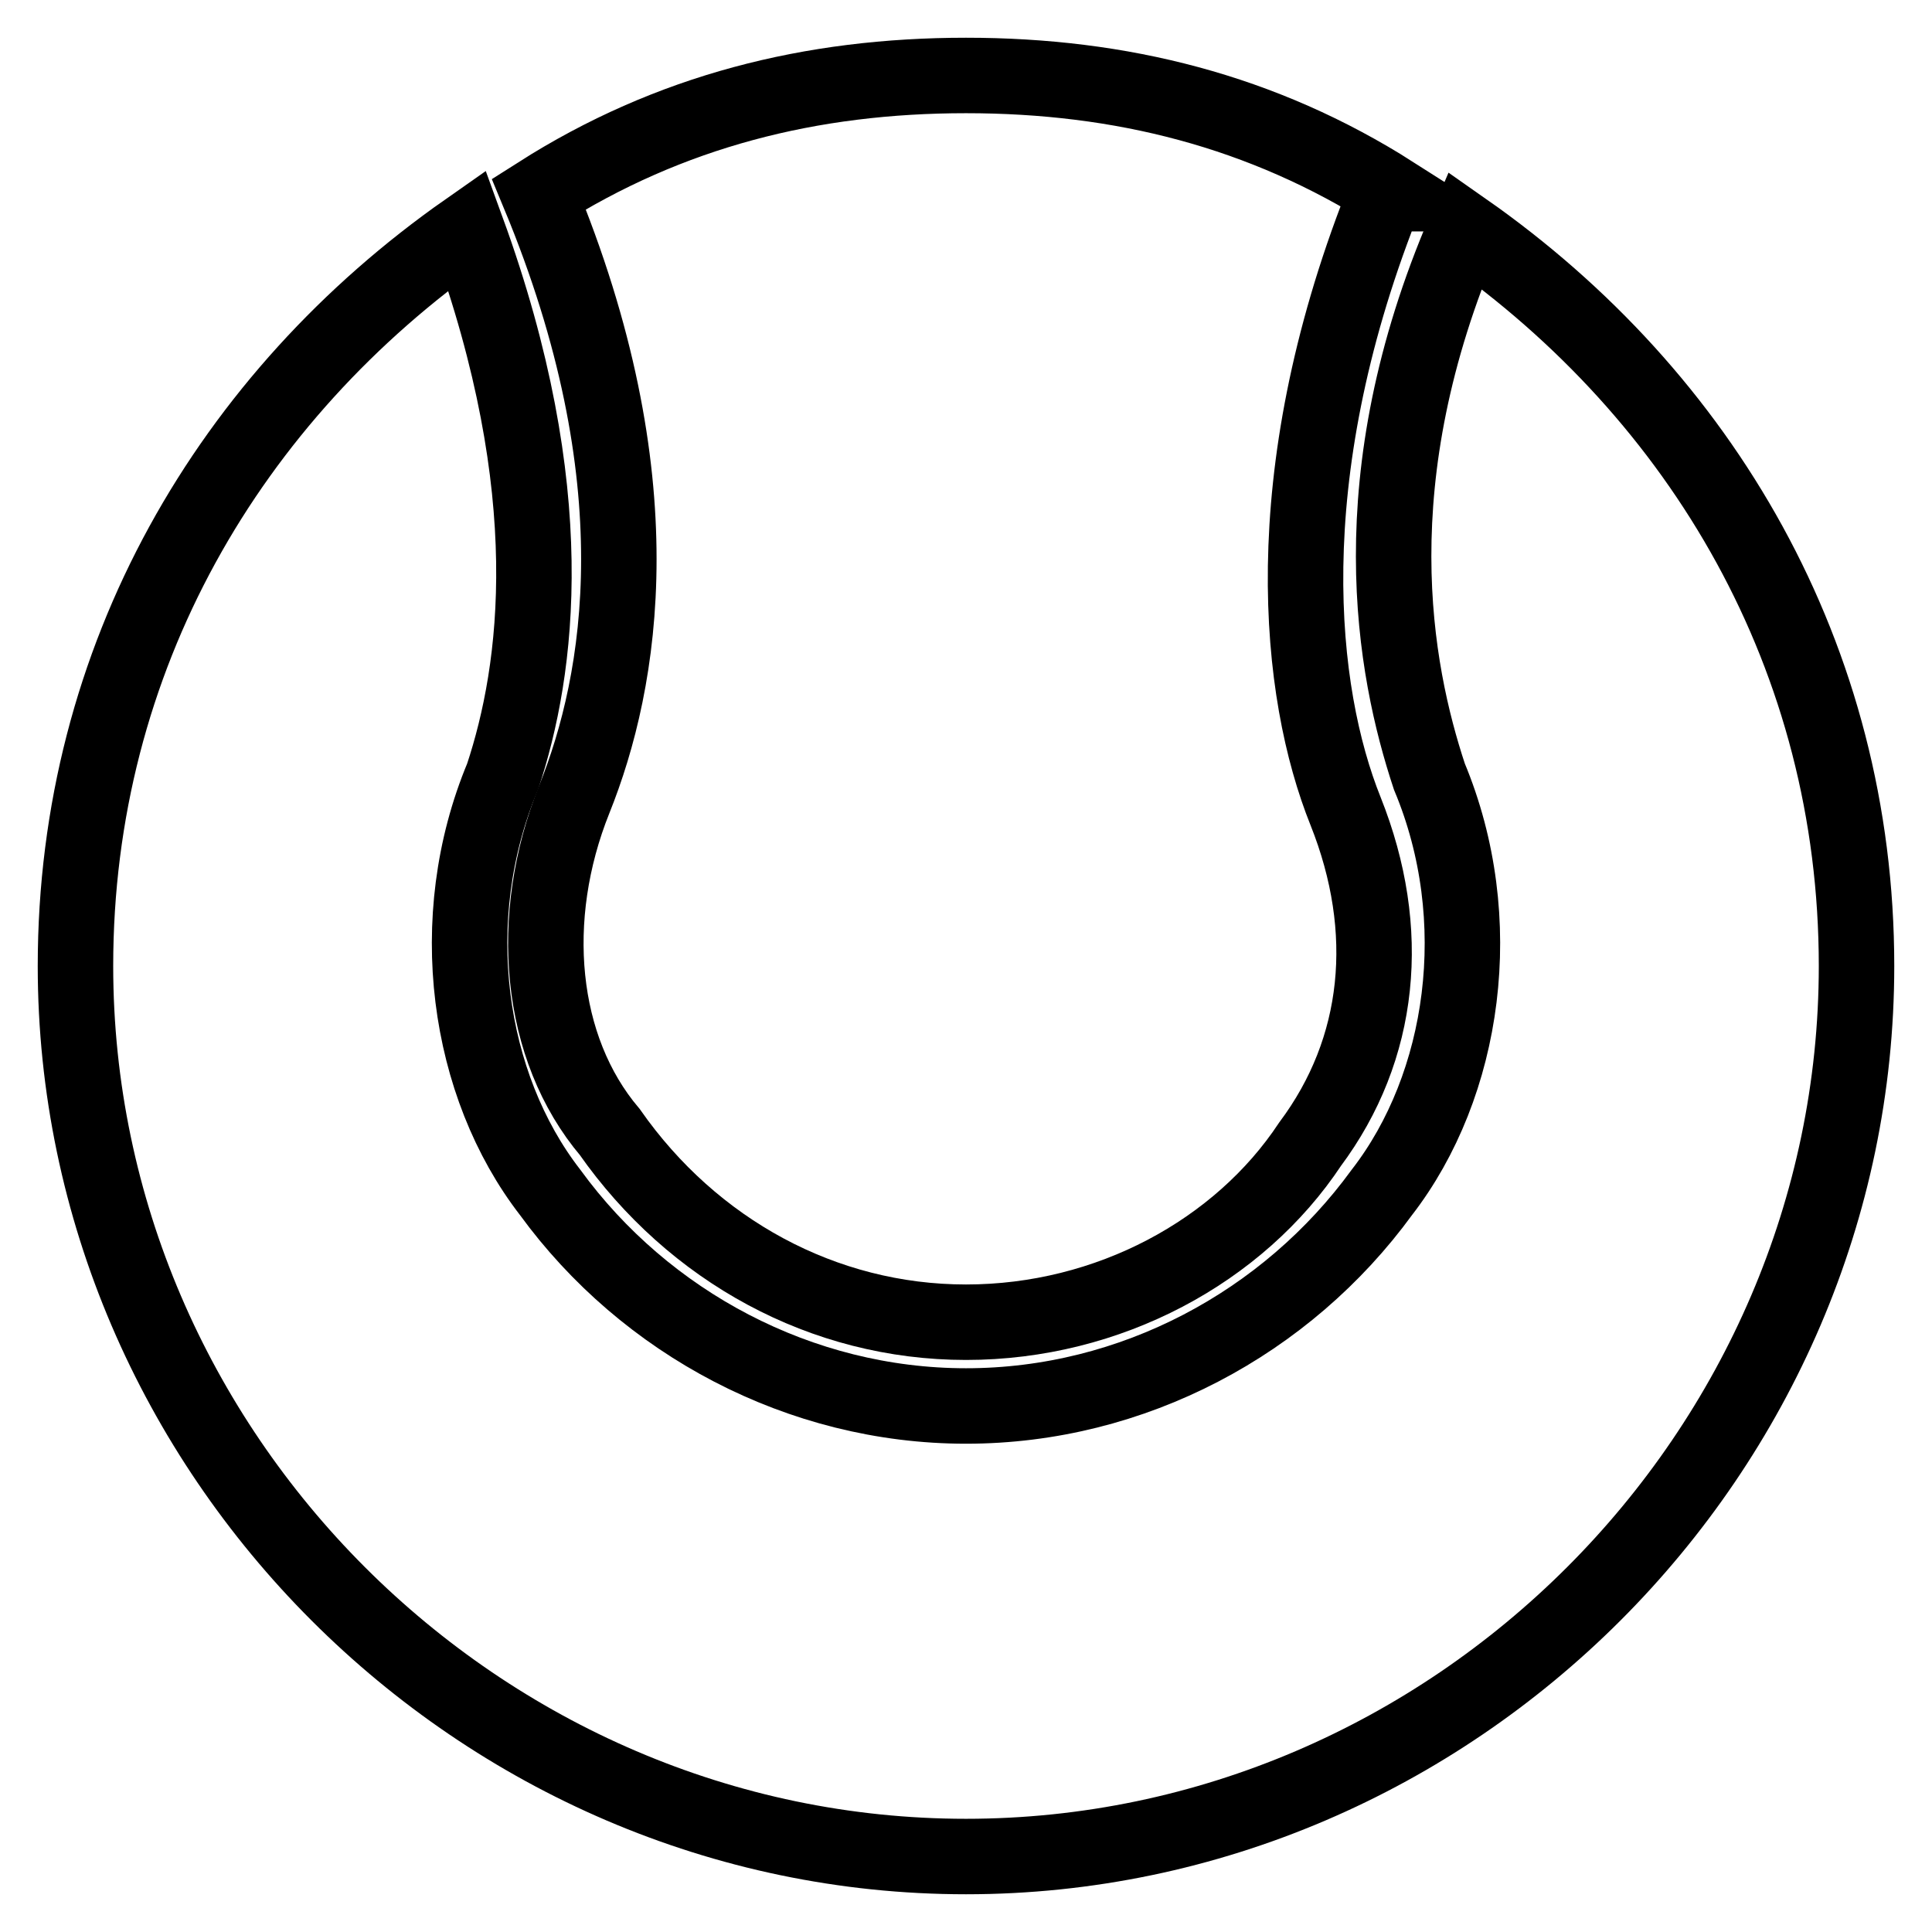
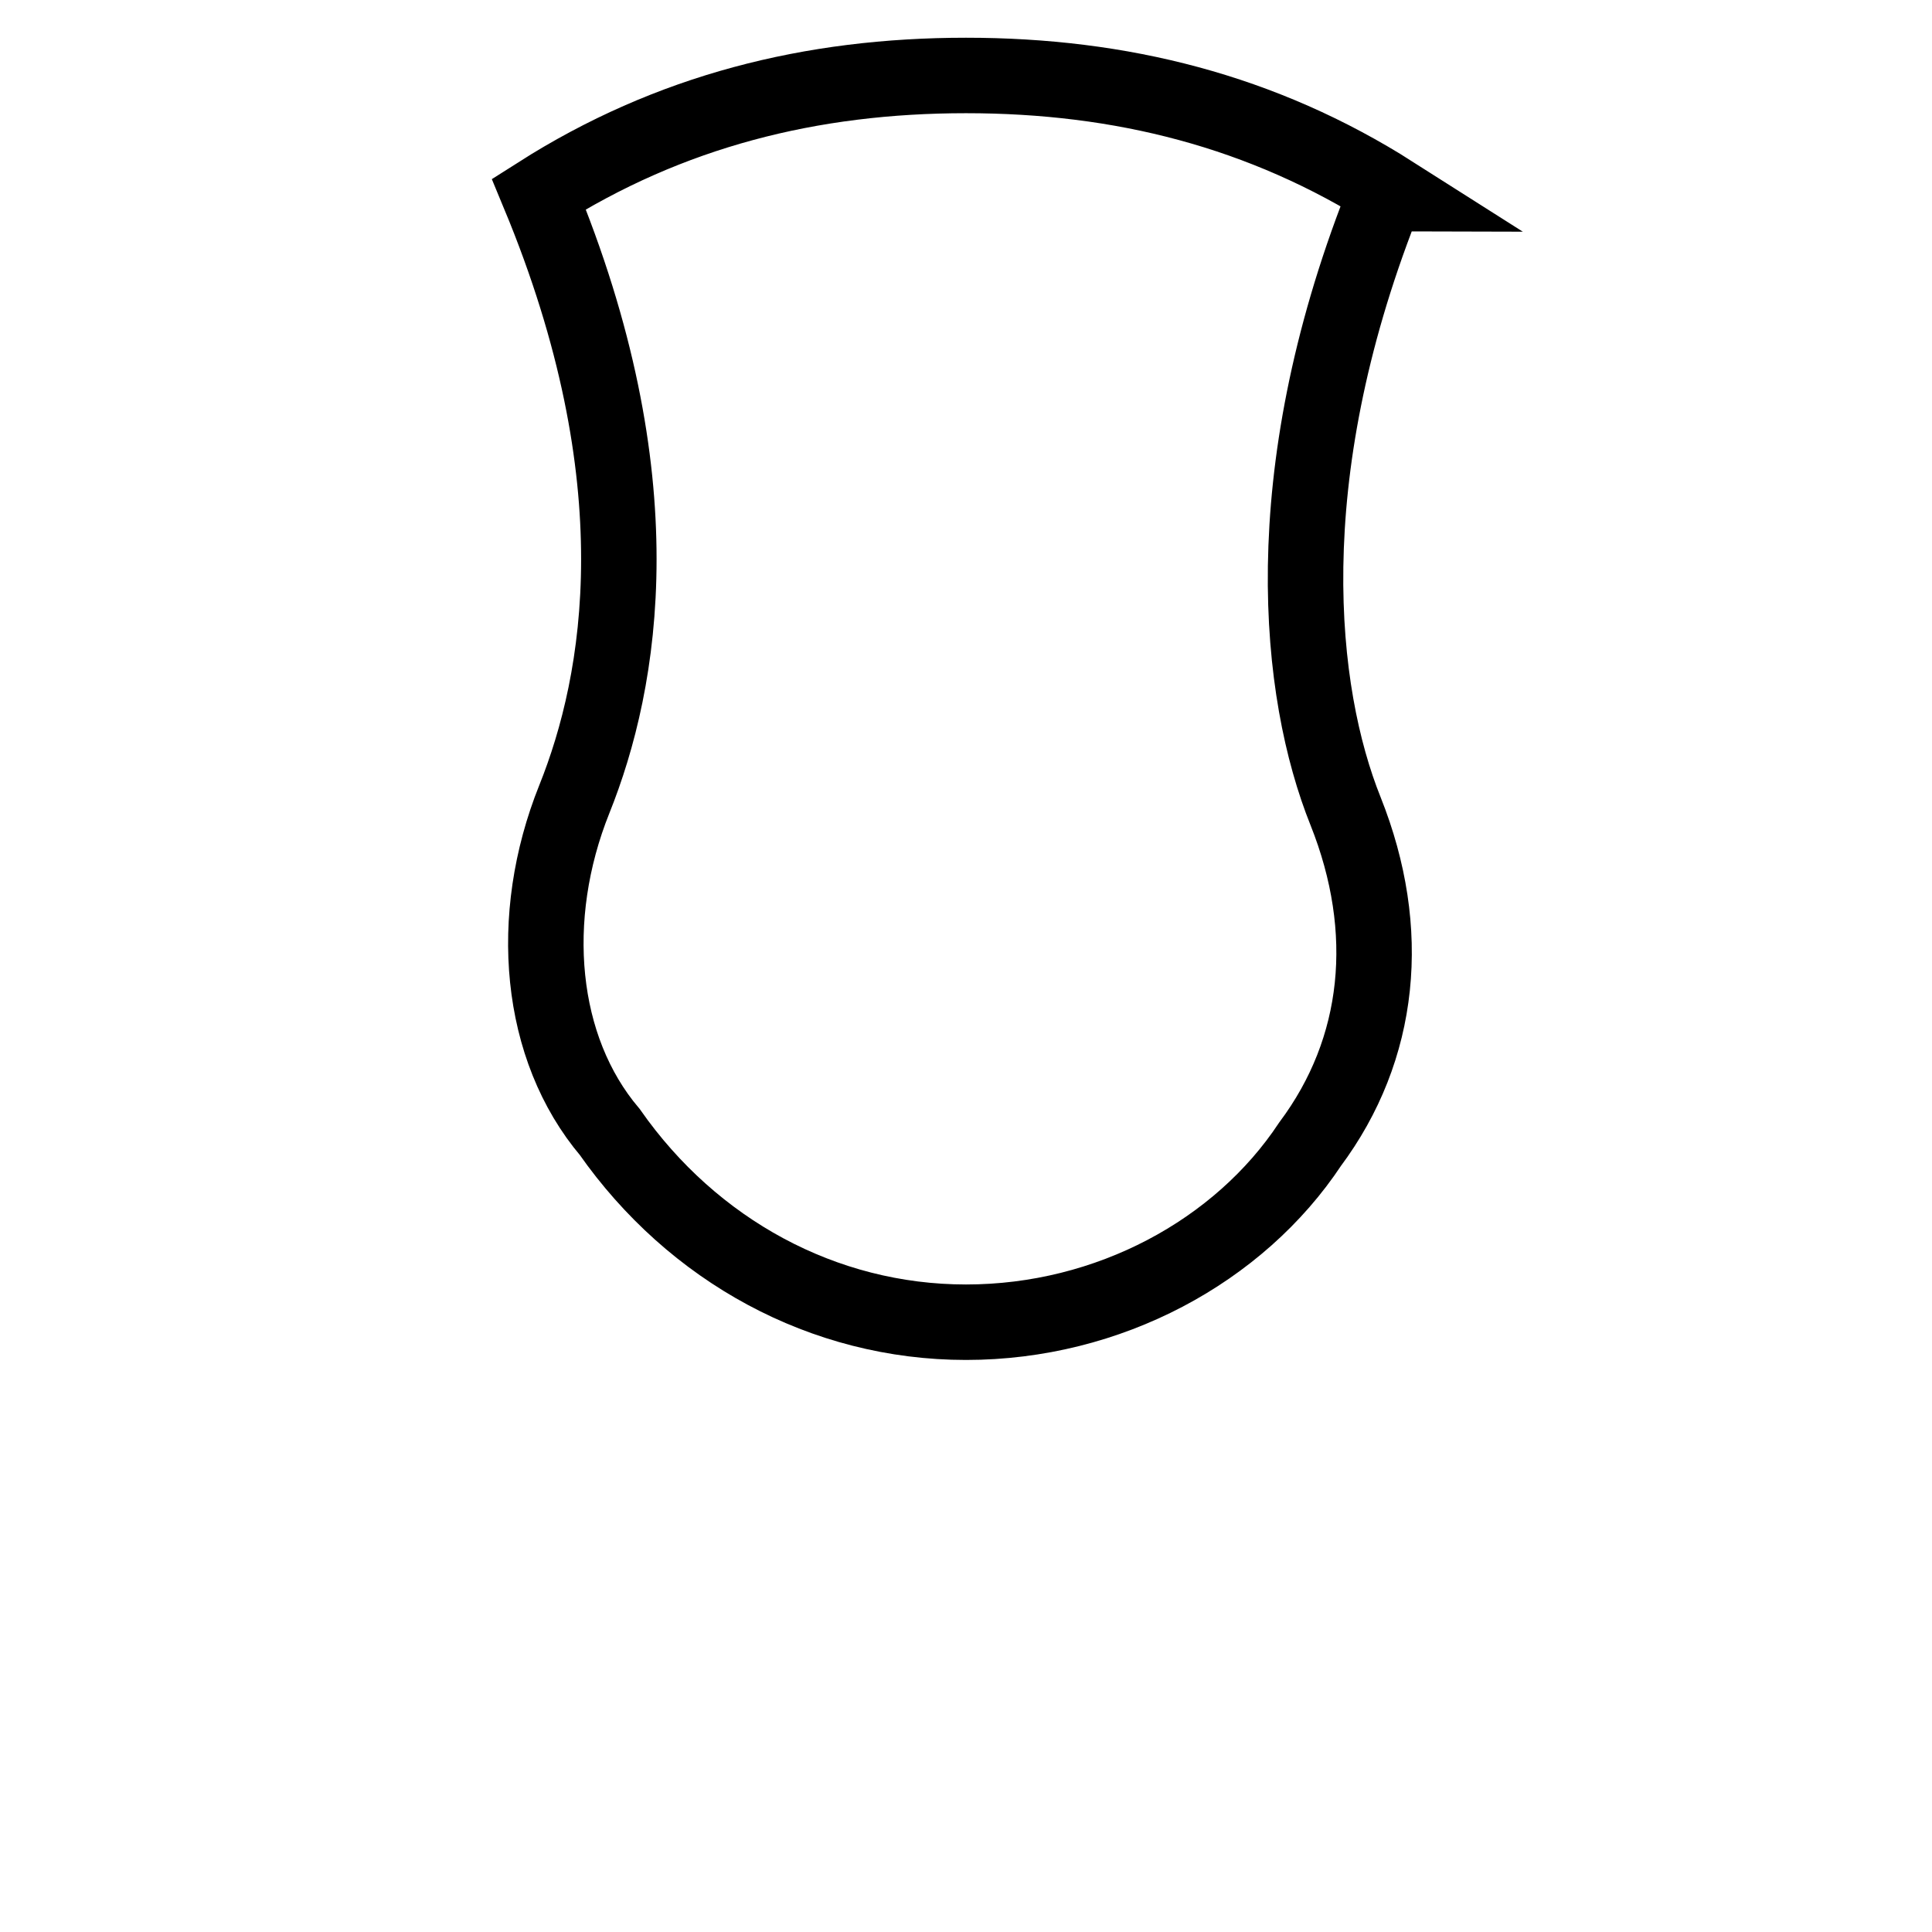
<svg xmlns="http://www.w3.org/2000/svg" version="1.1" x="0px" y="0px" viewBox="0 0 256 256" enable-background="new 0 0 256 256" xml:space="preserve">
  <g>
    <path stroke-width="10" fill-opacity="0" stroke="#000000" d="M71.4,25.7c15.7,37.8,11,64.5,4.7,80.2c-6.3,15.7-4.7,33,4.7,44.1c11,15.7,28.3,25.2,47.2,25.2 c18.9,0,36.2-9.4,45.6-23.6c9.4-12.6,11-28.3,4.7-44.1c-6.3-15.7-9.4-44.1,4.7-80.2c0,0,0-1.6,1.6-1.6C167.3,14.7,148.5,10,128,10 S88.7,14.7,71.4,25.7z" />
-     <path stroke-width="10" fill-opacity="0" stroke="#000000" d="M194.1,30.5c-14.2,33-9.4,58.2-4.7,72.4c7.9,18.9,4.7,40.9-6.3,55.1c-12.6,17.3-33,28.3-55.1,28.3 c-22,0-42.5-11-55.1-28.3c-11-14.2-14.2-36.2-6.3-55.1c4.7-14.2,7.9-37.8-4.7-72.4C30.5,52.5,10,87.1,10,128 c0,64.5,53.5,118,118,118c64.5,0,118-53.5,118-118C246,87.1,225.5,52.5,194.1,30.5z" />
  </g>
</svg>